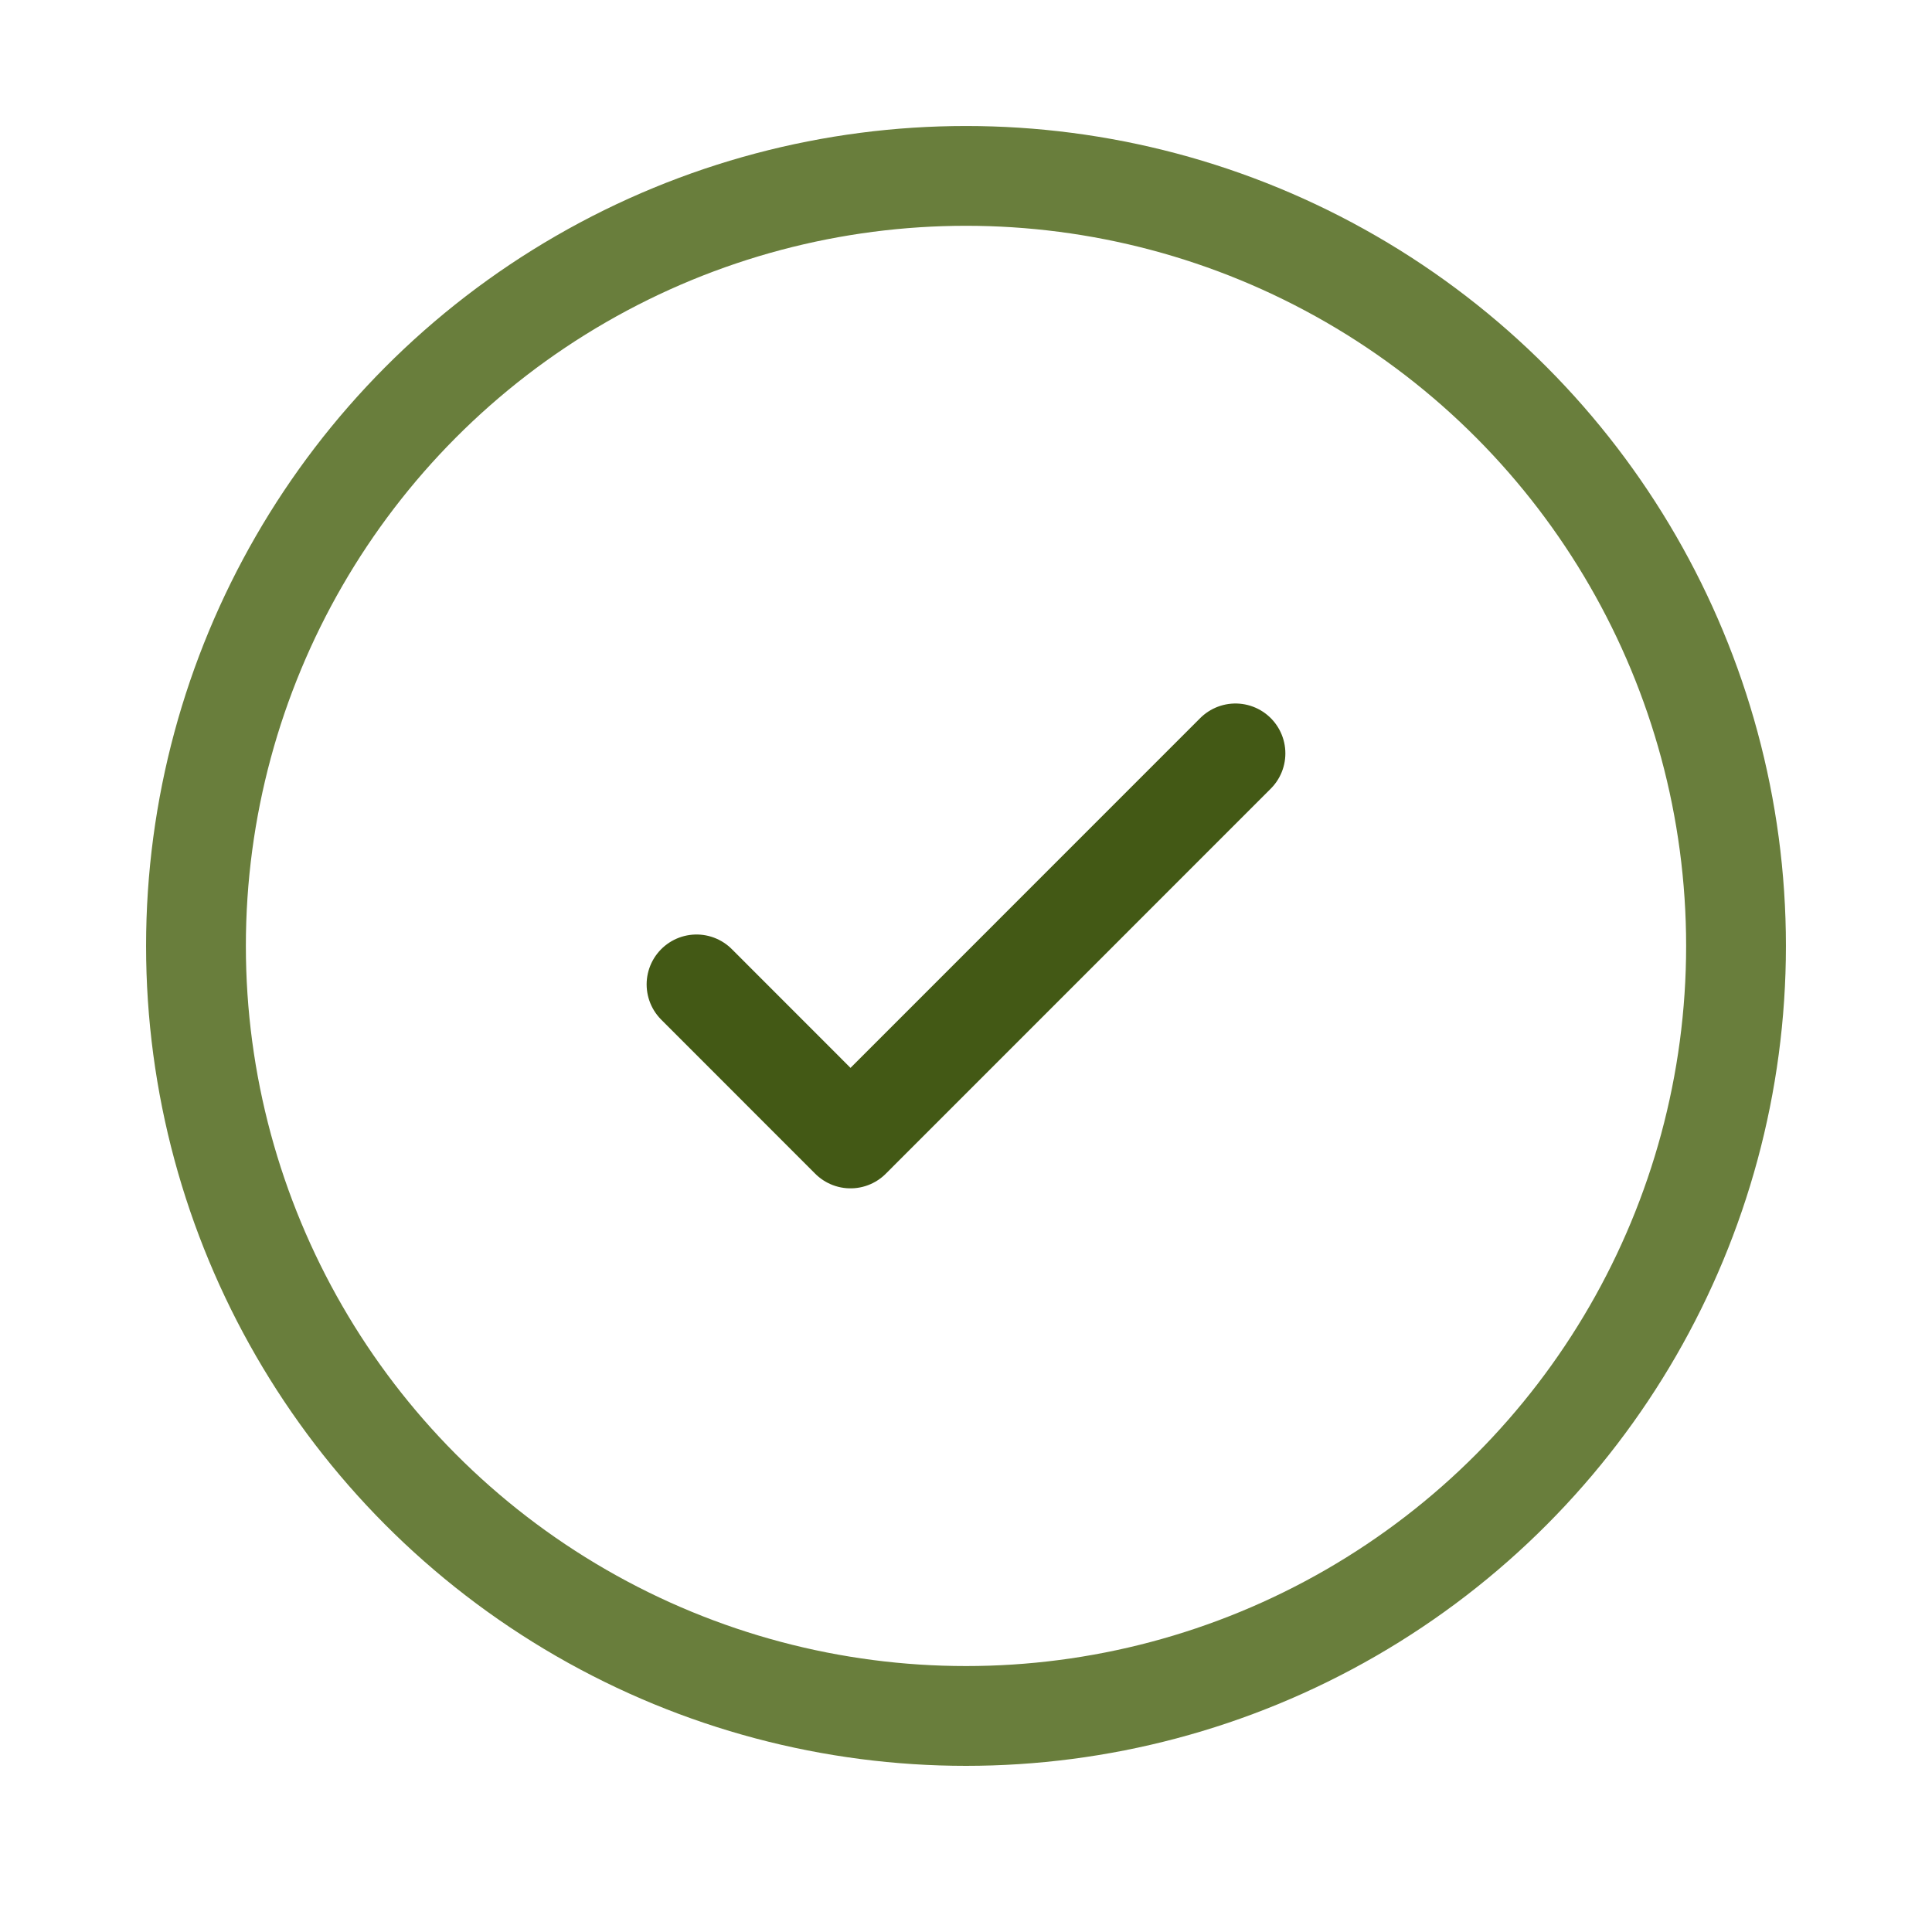
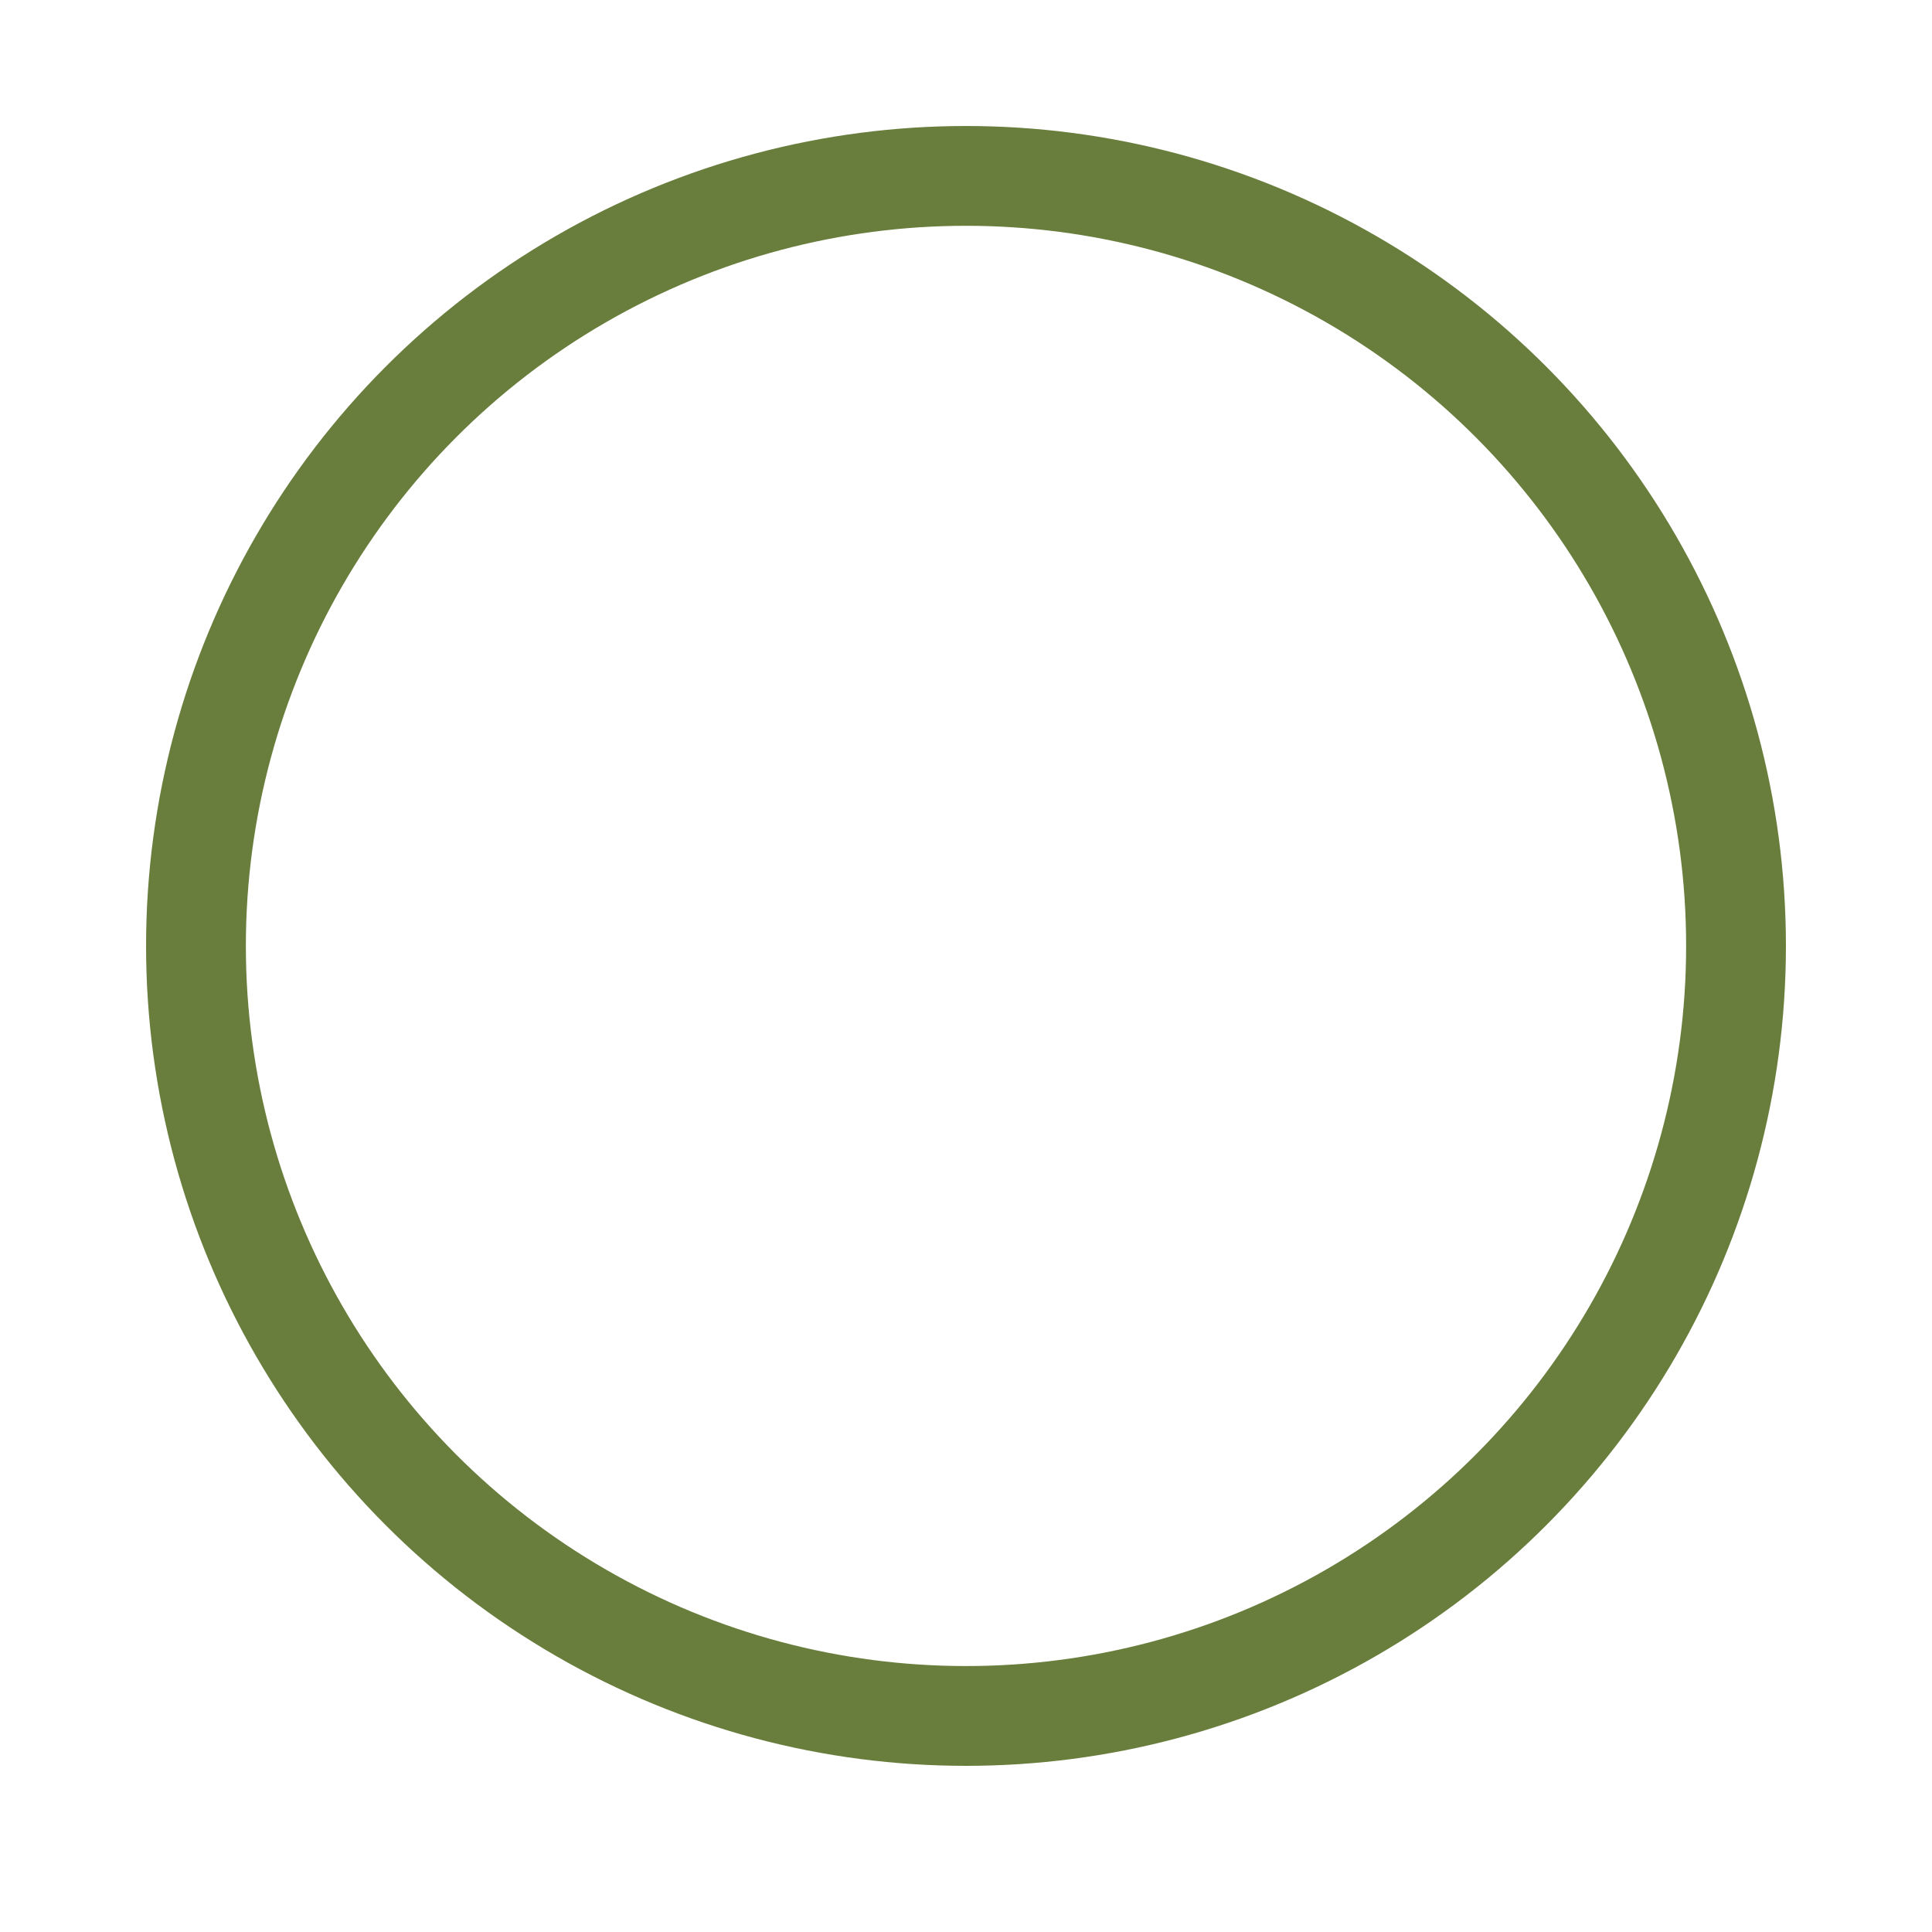
<svg xmlns="http://www.w3.org/2000/svg" width="23" height="23" viewBox="0 0 23 23" fill="none">
  <circle cx="11.5" cy="11.261" r="9.167" stroke="#697E3C" stroke-width="1.188" />
-   <path d="M8.292 11.719L10.125 13.553L14.708 8.969" stroke="#435915" stroke-width="1.188" stroke-linecap="round" stroke-linejoin="round" />
</svg>